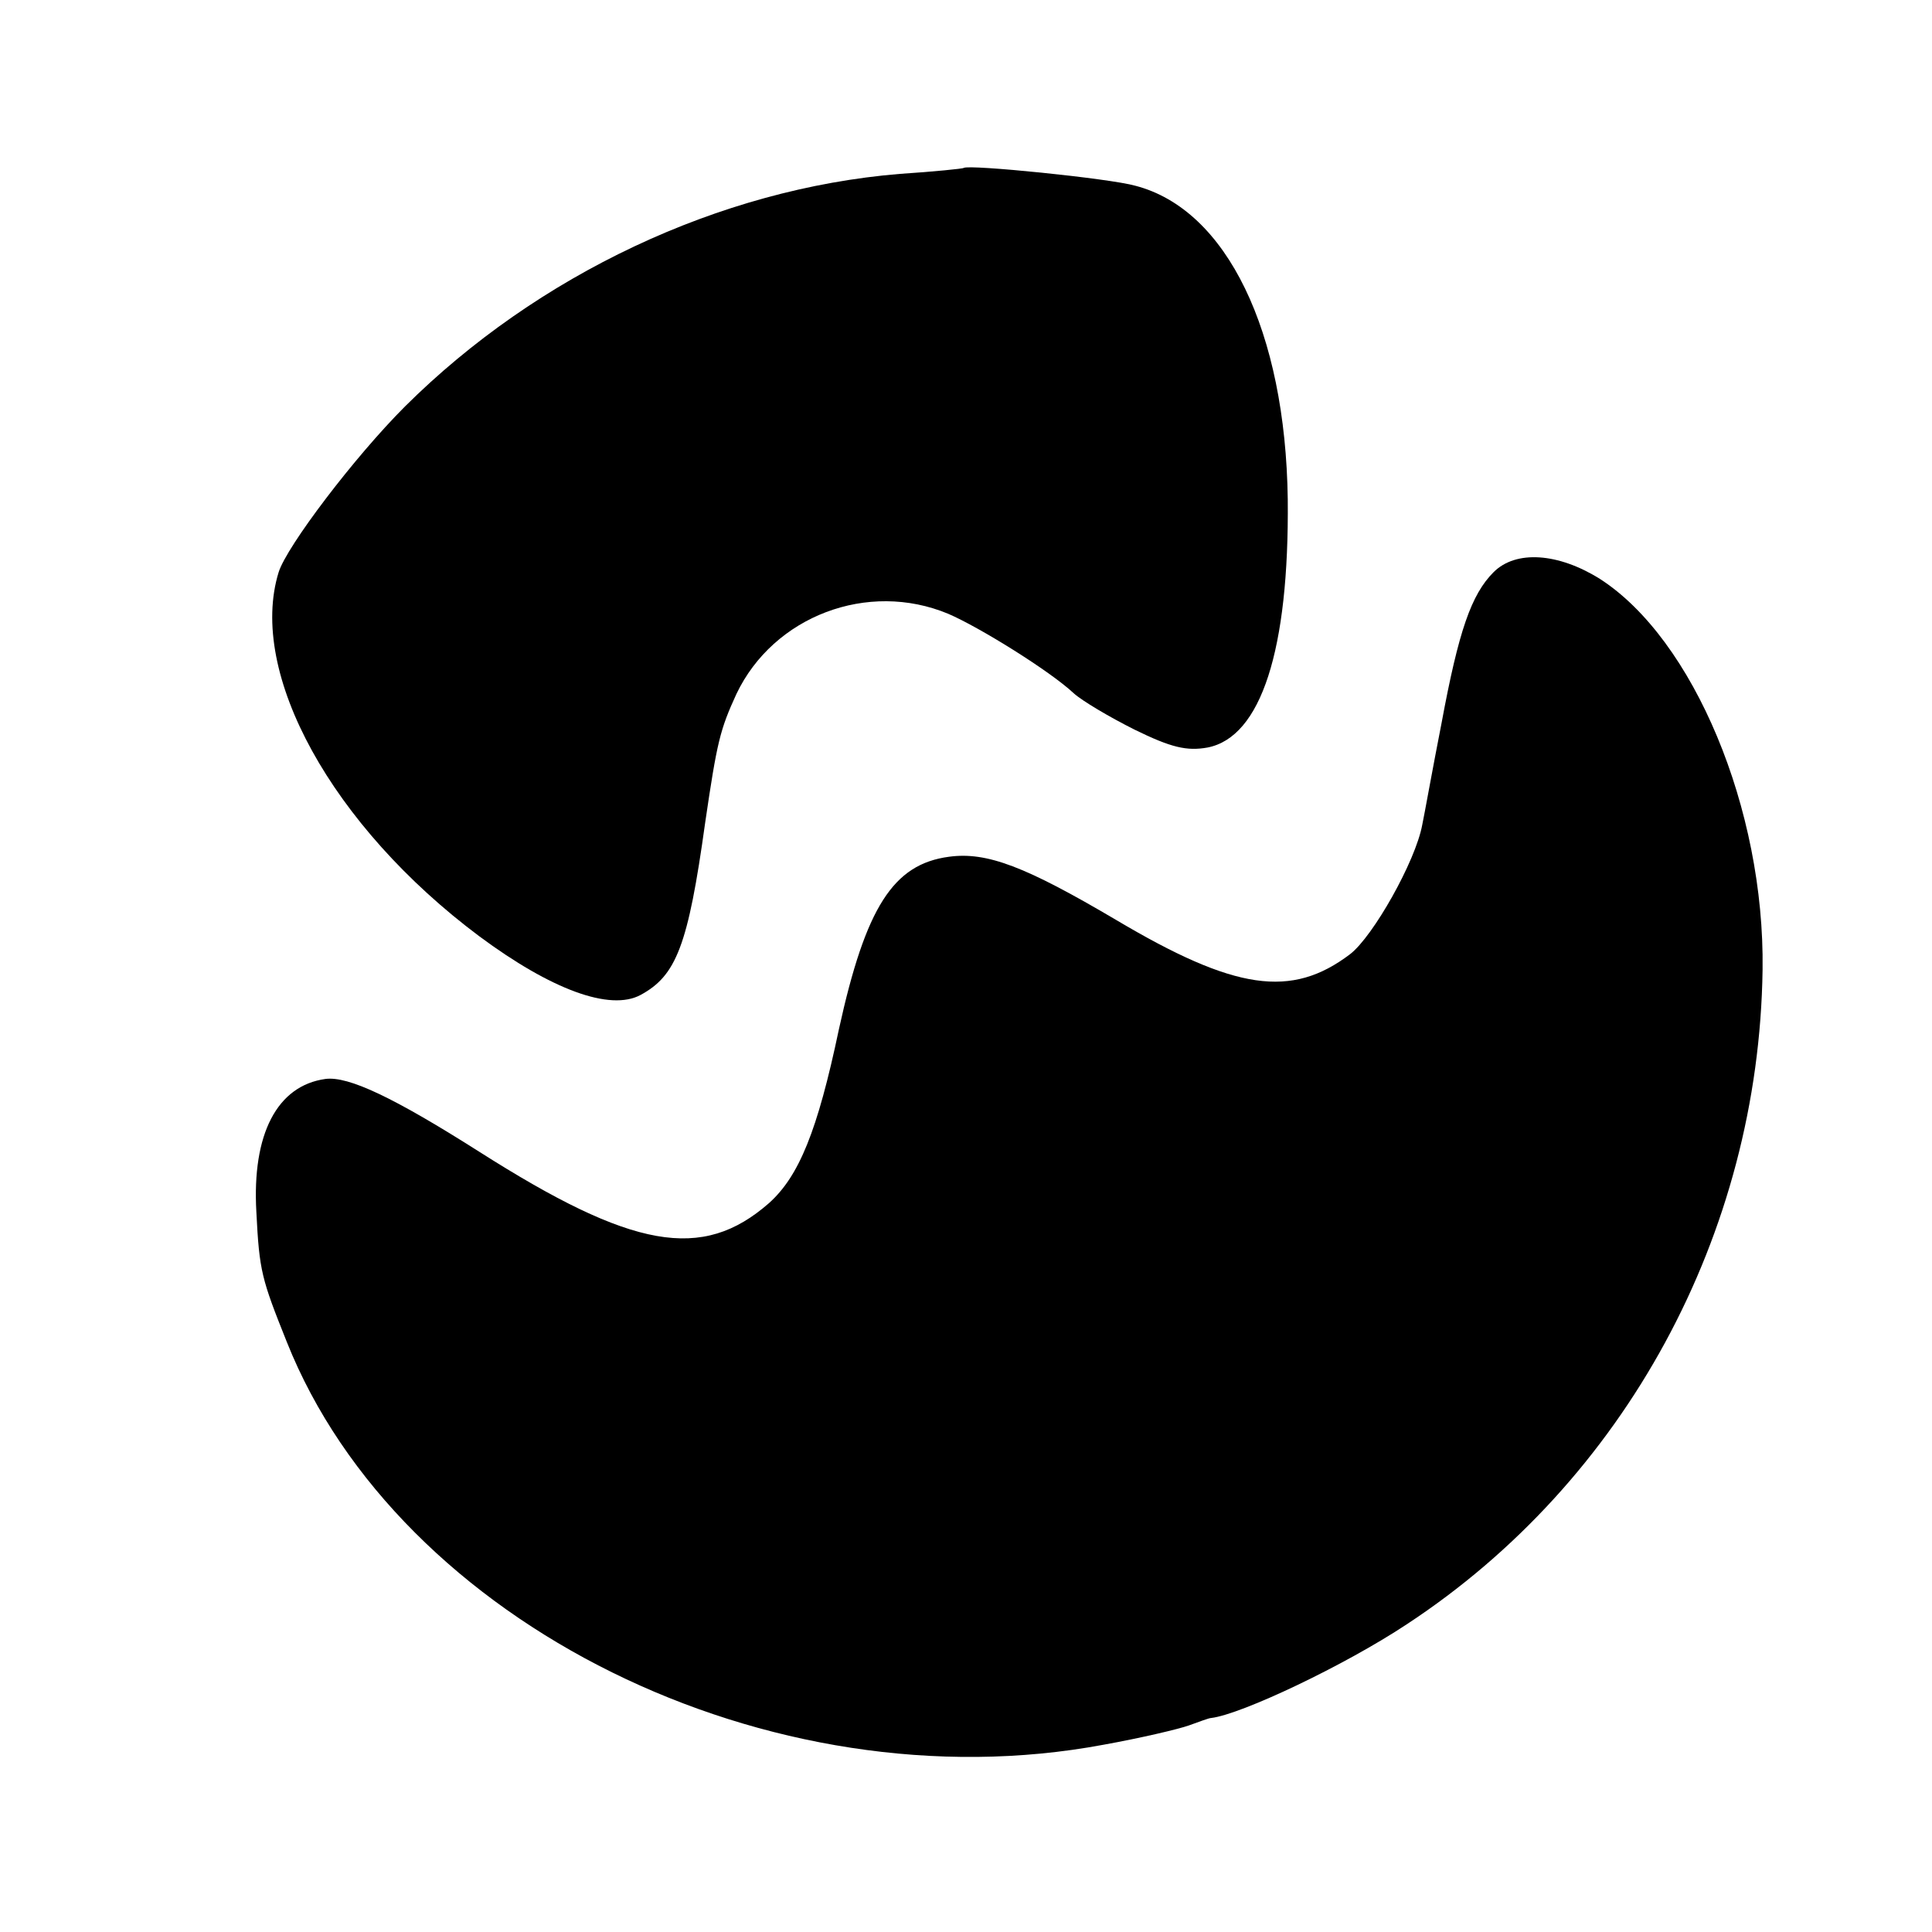
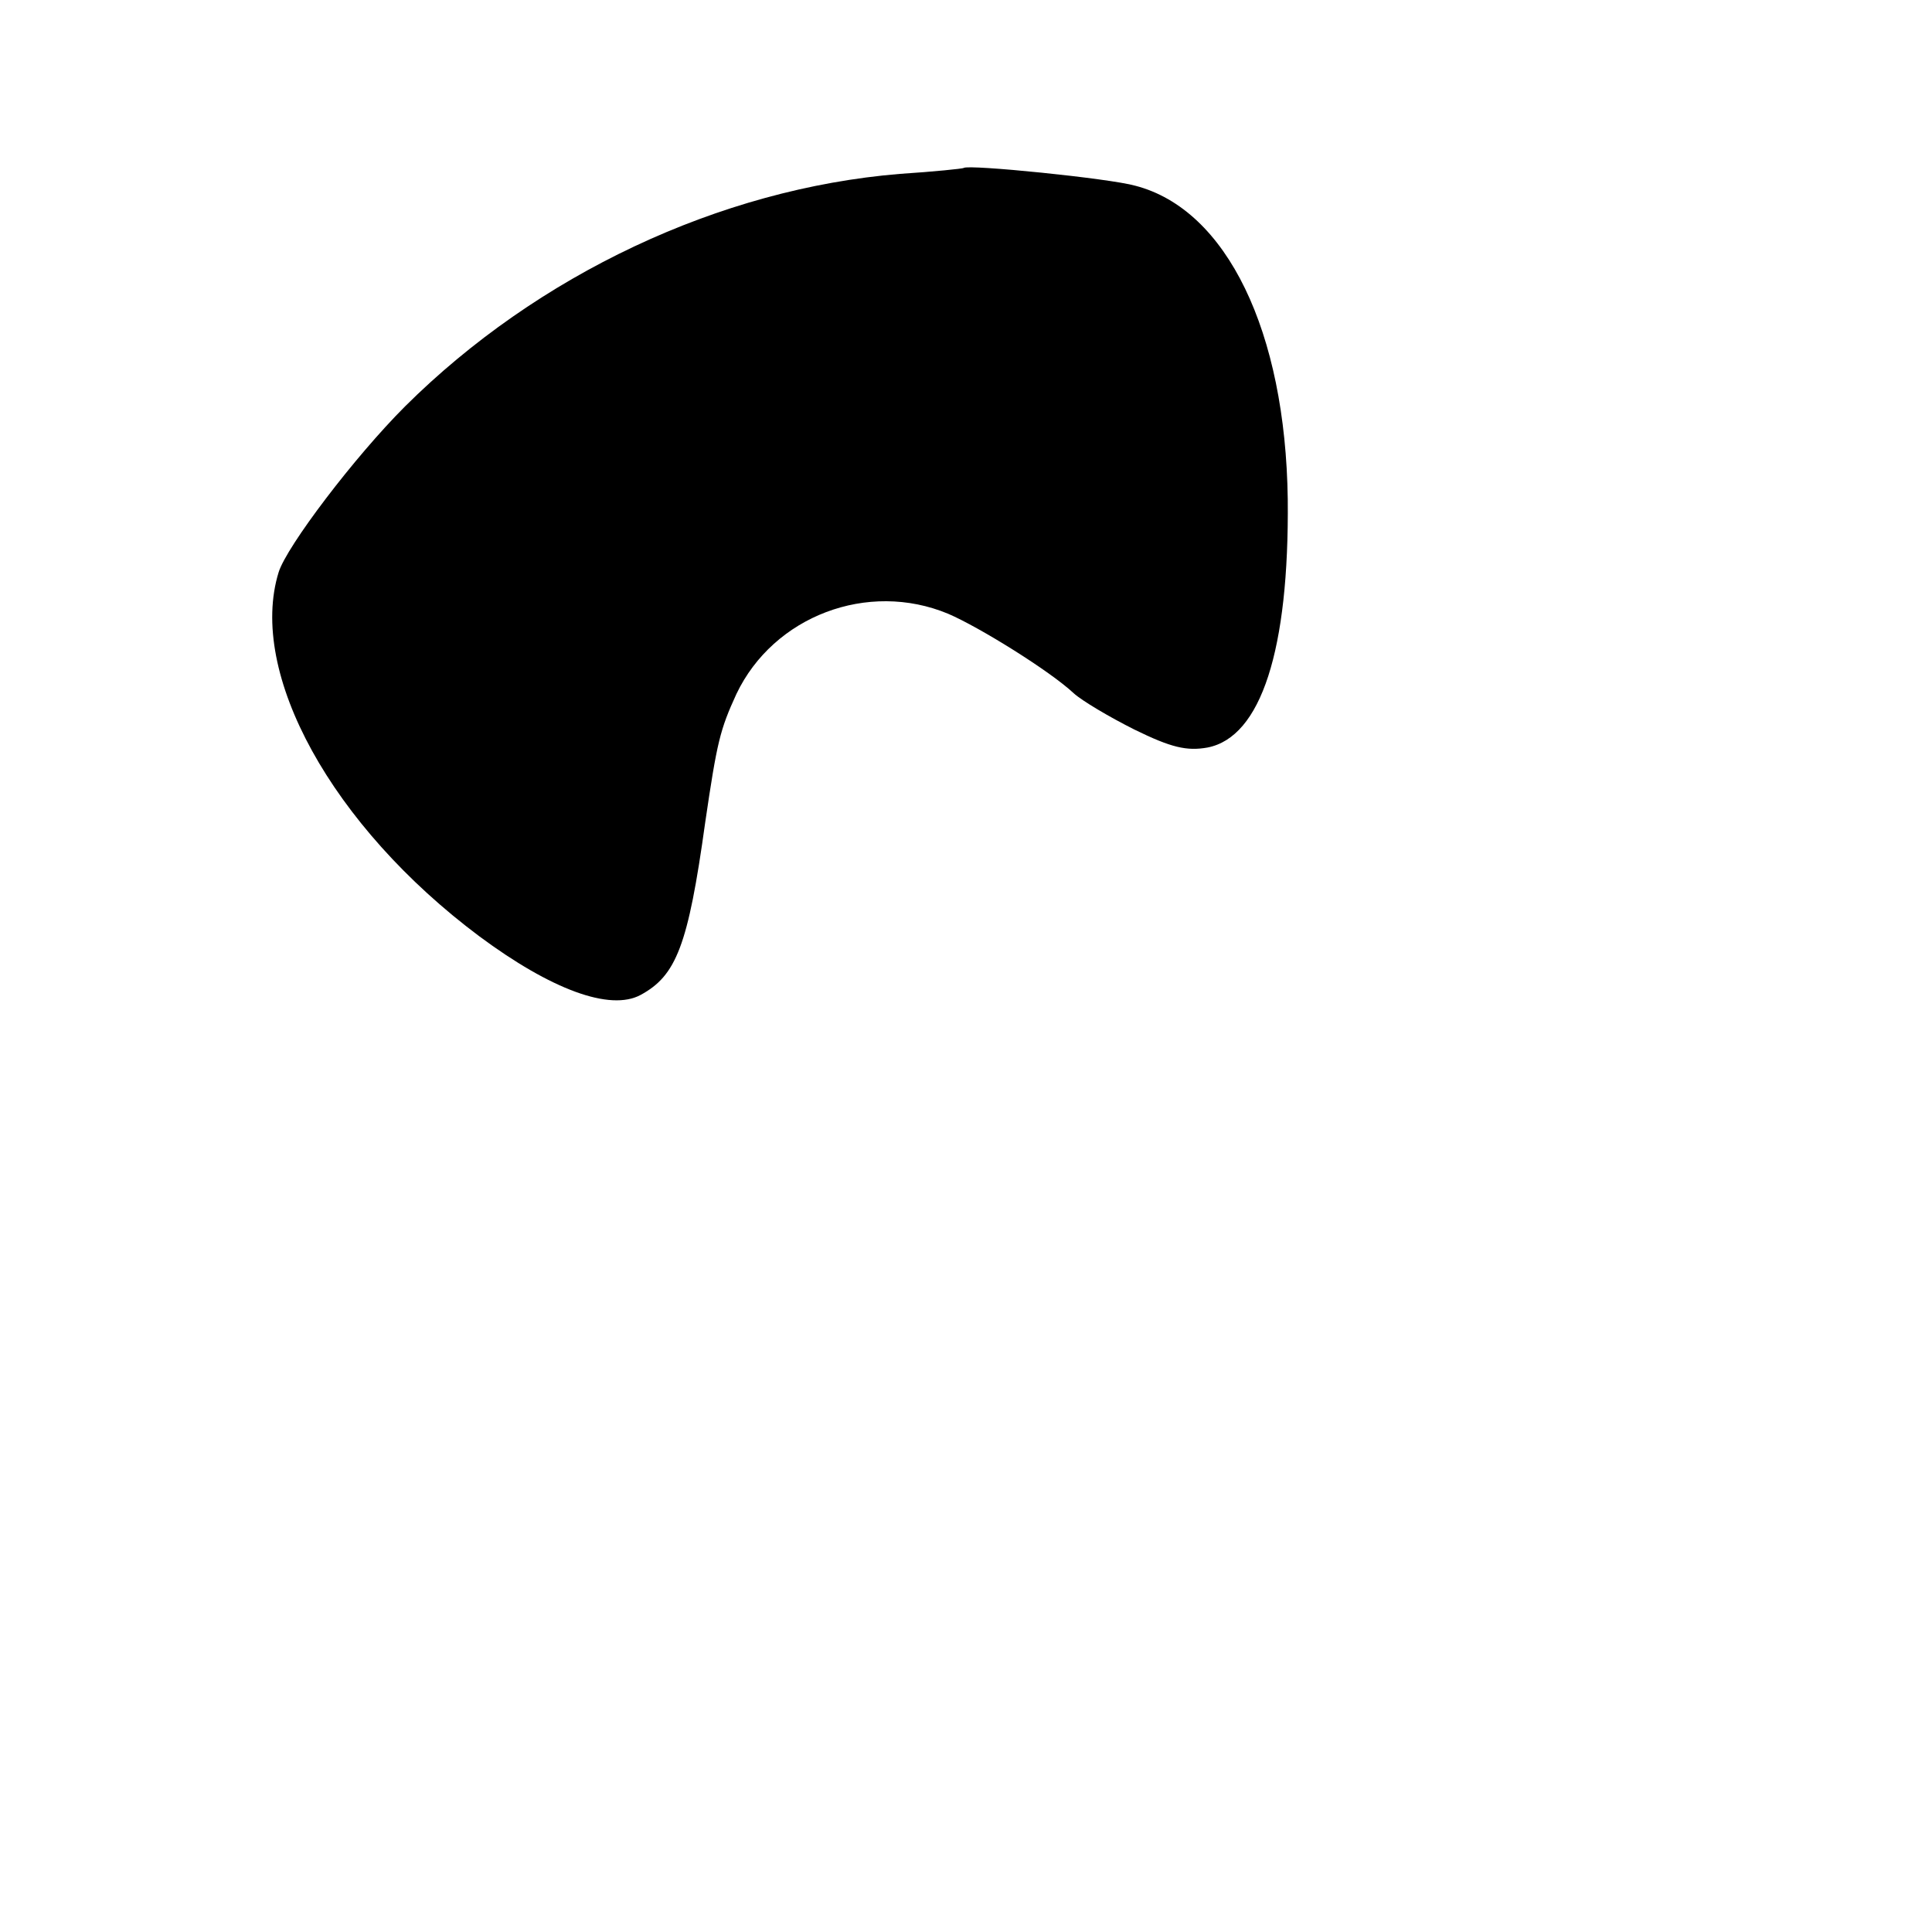
<svg xmlns="http://www.w3.org/2000/svg" version="1.0" width="260pt" height="260pt" viewBox="0 0 260 260" preserveAspectRatio="xMidYMid meet">
  <g transform="translate(0,260) scale(0.1,-0.1)" fill="#000000" stroke="none">
    <path d="M1297 2374 c-1 -1 -40 -5 -86 -8 -243 -20 -488 -136 -666 -313 -68 -68 -159 -188 -170 -223 -42 -136 72 -342 270 -490 97 -72 176 -101 217 -79 48 26 64 66 87 232 16 109 20 125 42 173 50 105 177 153 285 108 42 -18 137 -77 169 -107 11 -10 48 -32 82 -49 49 -24 70 -29 98 -24 72 14 110 131 108 334 -3 226 -82 390 -205 422 -35 10 -225 29 -231 24z" />
-     <path d="M2010 1830 c-30 -30 -47 -79 -70 -203 -12 -61 -23 -123 -26 -137 -9 -49 -66 -150 -97 -174 -79 -60 -155 -49 -315 46 -122 72 -174 92 -225 85 -75 -10 -112 -68 -148 -232 -29 -138 -54 -198 -94 -234 -90 -79 -184 -62 -390 69 -115 73 -176 102 -207 98 -65 -9 -99 -74 -93 -179 4 -80 7 -90 41 -175 151 -379 650 -626 1099 -542 50 9 101 21 115 26 14 5 27 10 30 10 41 5 180 71 263 126 294 193 474 525 479 881 3 216 -93 445 -219 526 -56 35 -113 39 -143 9z" />
  </g>
</svg>